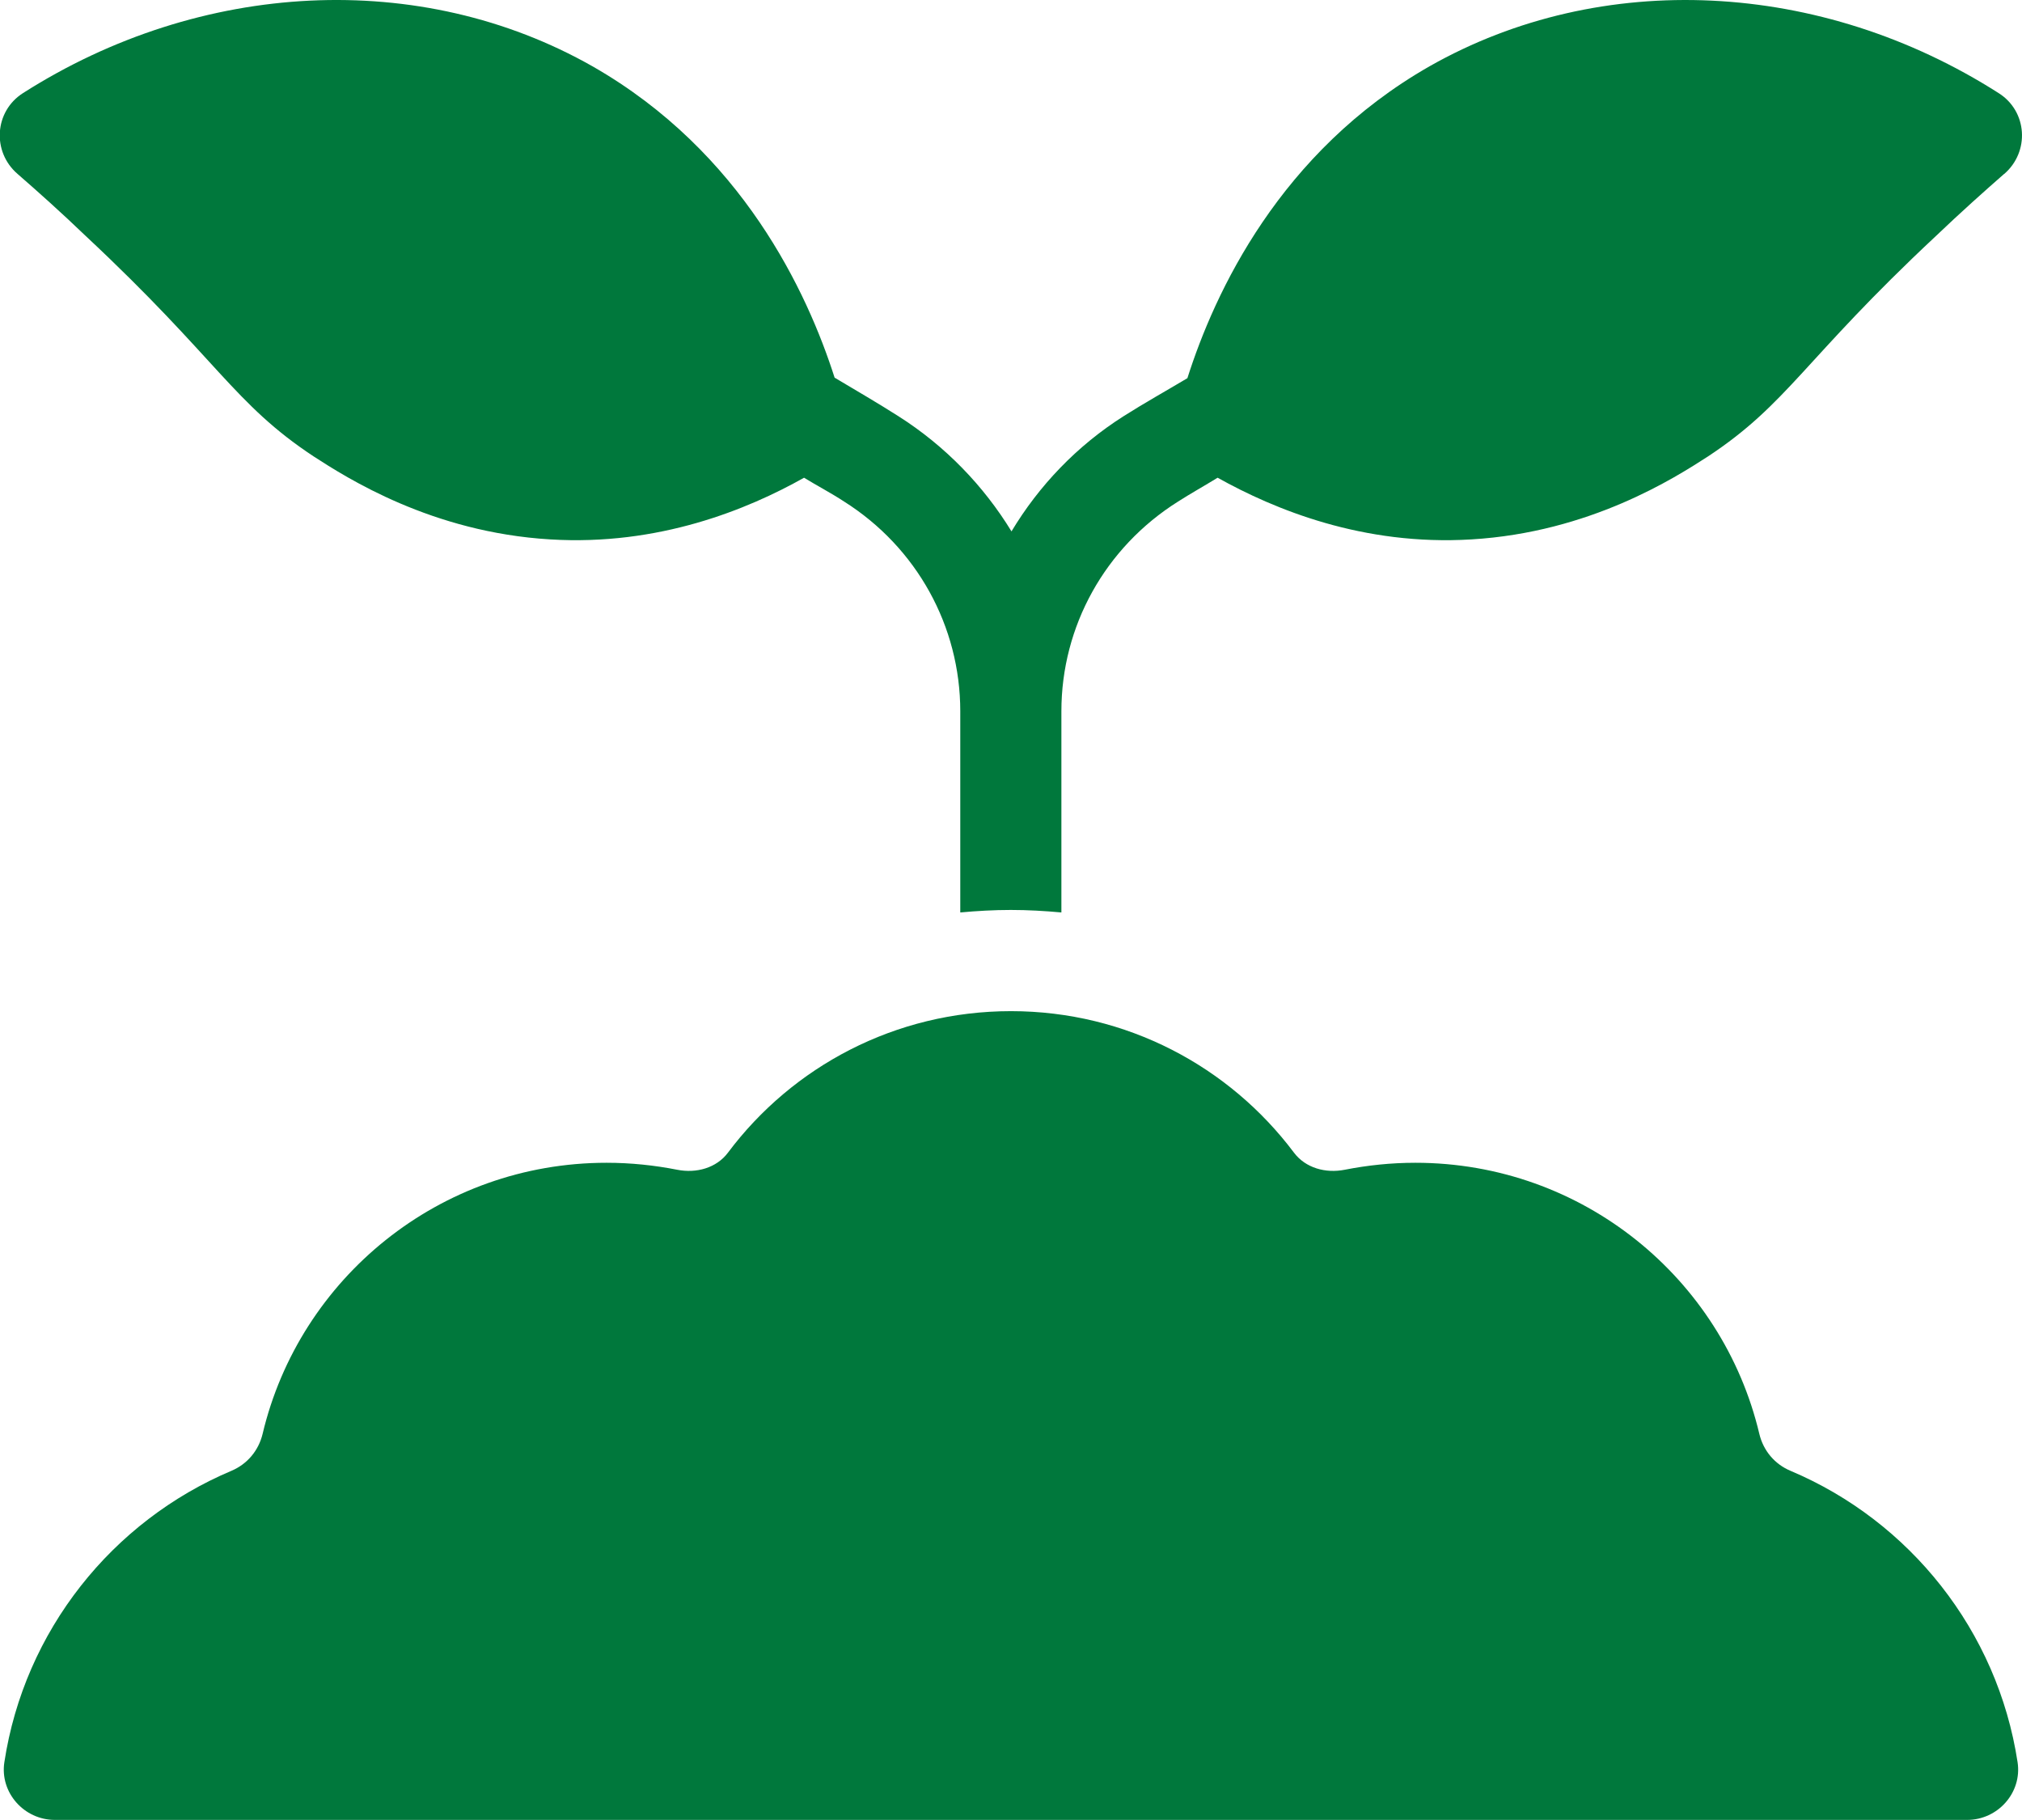
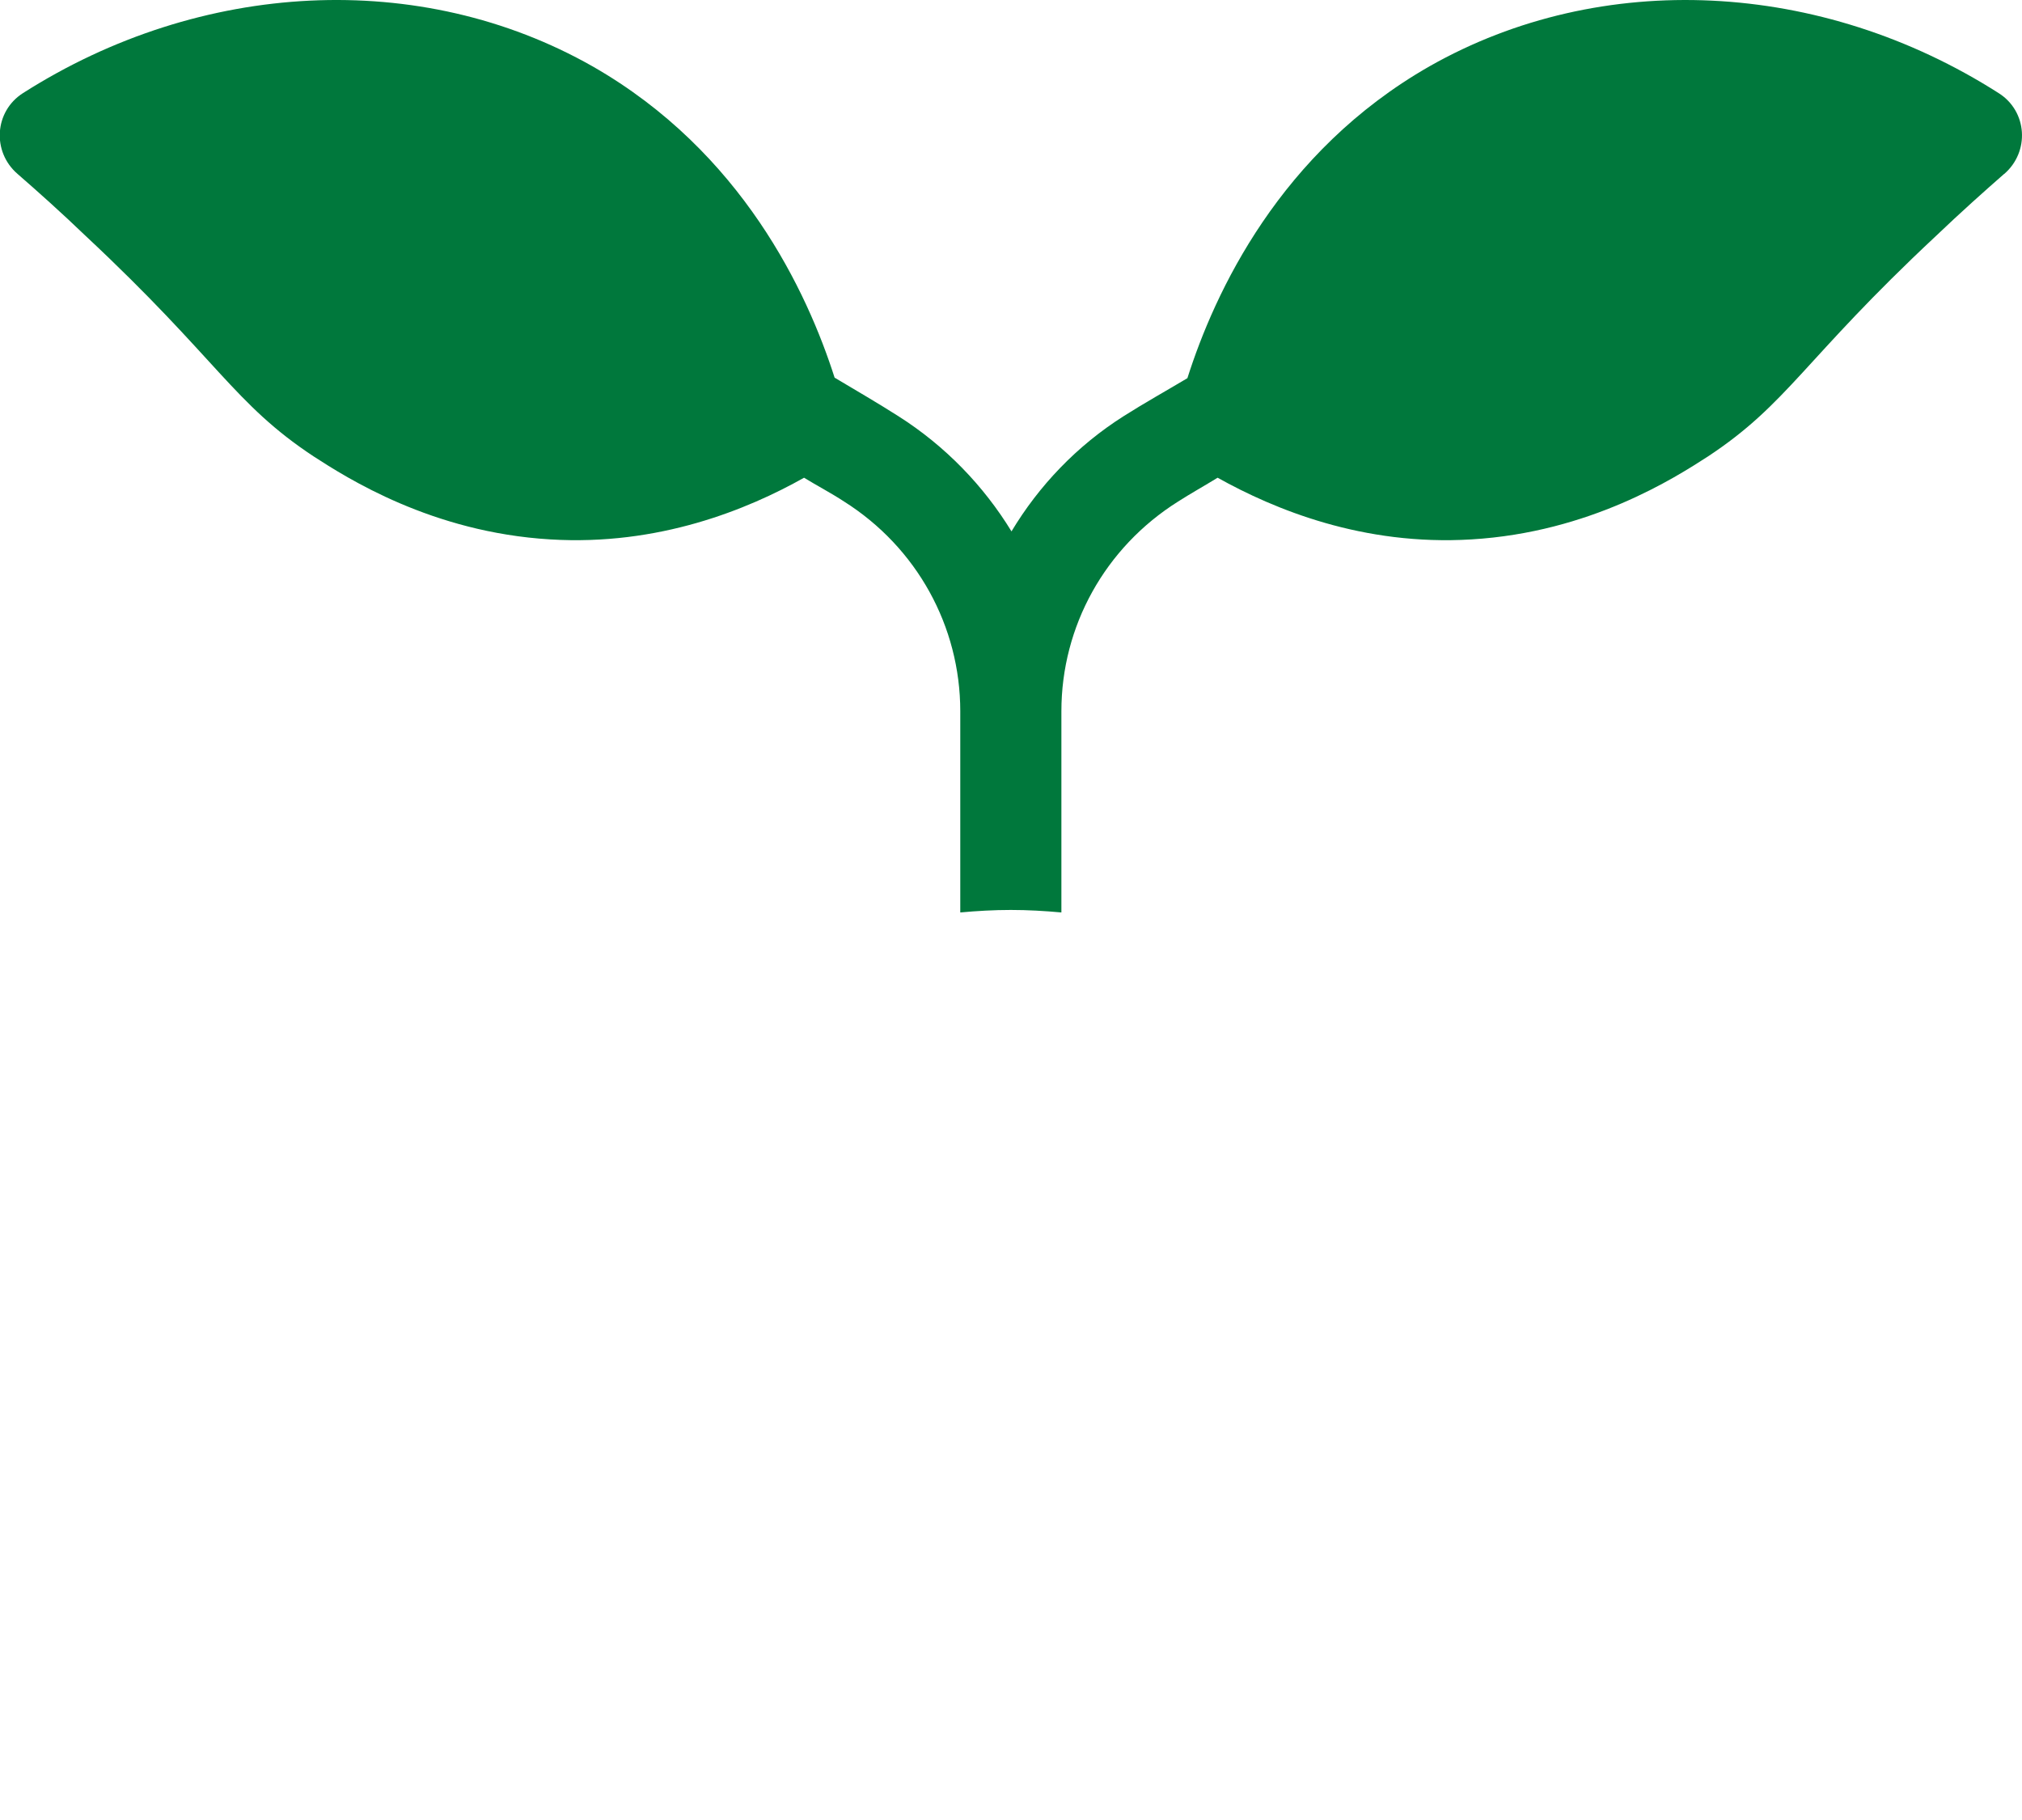
<svg xmlns="http://www.w3.org/2000/svg" id="Layer_1" viewBox="0 0 307.15 276.42">
  <defs>
    <style>      .st0 {        fill: #00783c;      }    </style>
  </defs>
-   <path class="st0" d="M298.82,276.42H8.32c-4.66,0-8.36-4.15-7.66-8.75,3.05-20.02,16.41-36.64,34.49-44.27,2.41-1.02,4.13-3.07,4.74-5.61,5.61-23.66,26.9-41.18,52.25-41.18,3.69,0,7.27.38,10.73,1.06,2.89.57,5.96-.25,7.72-2.61,9.77-13.04,25.38-21.48,42.98-21.48s33.2,8.45,42.98,21.48c1.77,2.36,4.83,3.18,7.72,2.61,3.46-.68,7.04-1.06,10.73-1.06,25.35,0,46.64,17.51,52.25,41.18.61,2.55,2.33,4.6,4.74,5.61,18.08,7.63,31.44,24.26,34.49,44.27.7,4.61-3,8.75-7.66,8.75Z" />
  <path class="st0" d="M304.43,26.42c-3.07,2.69-6.6,5.84-10.37,9.44-20.12,18.81-22.42,25.42-34.63,33.48-4.99,3.22-17.89,11.52-35.93,12.59-16.43,1-29.87-4.53-38.54-9.37-2,1.23-4.07,2.38-5.99,3.61-11.13,6.99-17.74,18.97-17.74,31.86v30.56c-2.53-.23-5.07-.38-7.68-.38s-5.14.15-7.68.38v-30.56c0-12.9-6.6-24.88-17.66-31.86-2-1.31-4.07-2.38-6.07-3.61-8.6,4.84-22.11,10.37-38.54,9.37-18.04-1.07-30.94-9.37-35.93-12.59-12.21-8.06-14.51-14.67-34.63-33.48-3.76-3.61-7.29-6.76-10.37-9.44-3.92-3.38-3.53-9.52.84-12.29C30.5-3.06,63.89-4.75,90,10.07c22.73,12.98,32.63,34.31,36.78,47.29,3.22,1.92,6.53,3.84,9.67,5.84,7.14,4.53,12.98,10.6,17.2,17.51,4.15-6.91,9.9-12.98,17.05-17.51,3.15-2,6.45-3.84,9.67-5.76,4.15-13.05,14.05-34.39,36.78-47.37,26.11-14.82,59.5-13.13,86.45,4.07,4.38,2.76,4.76,8.91.84,12.29h-.02Z" />
</svg>